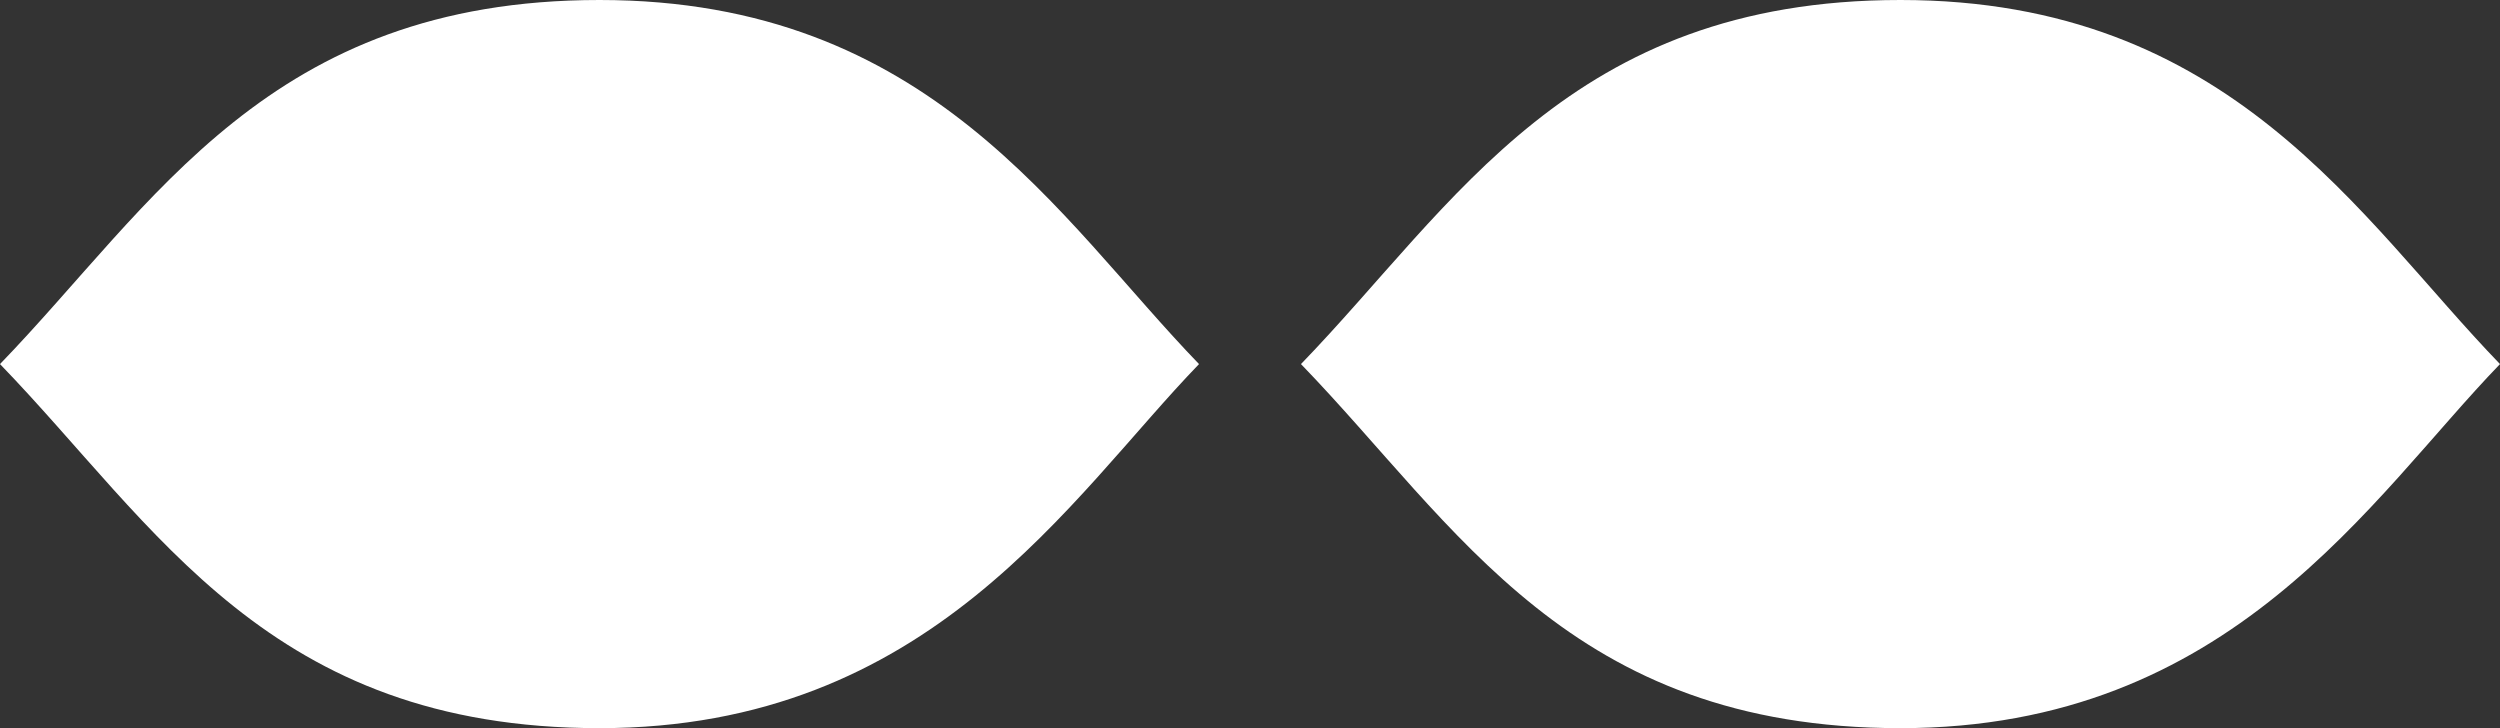
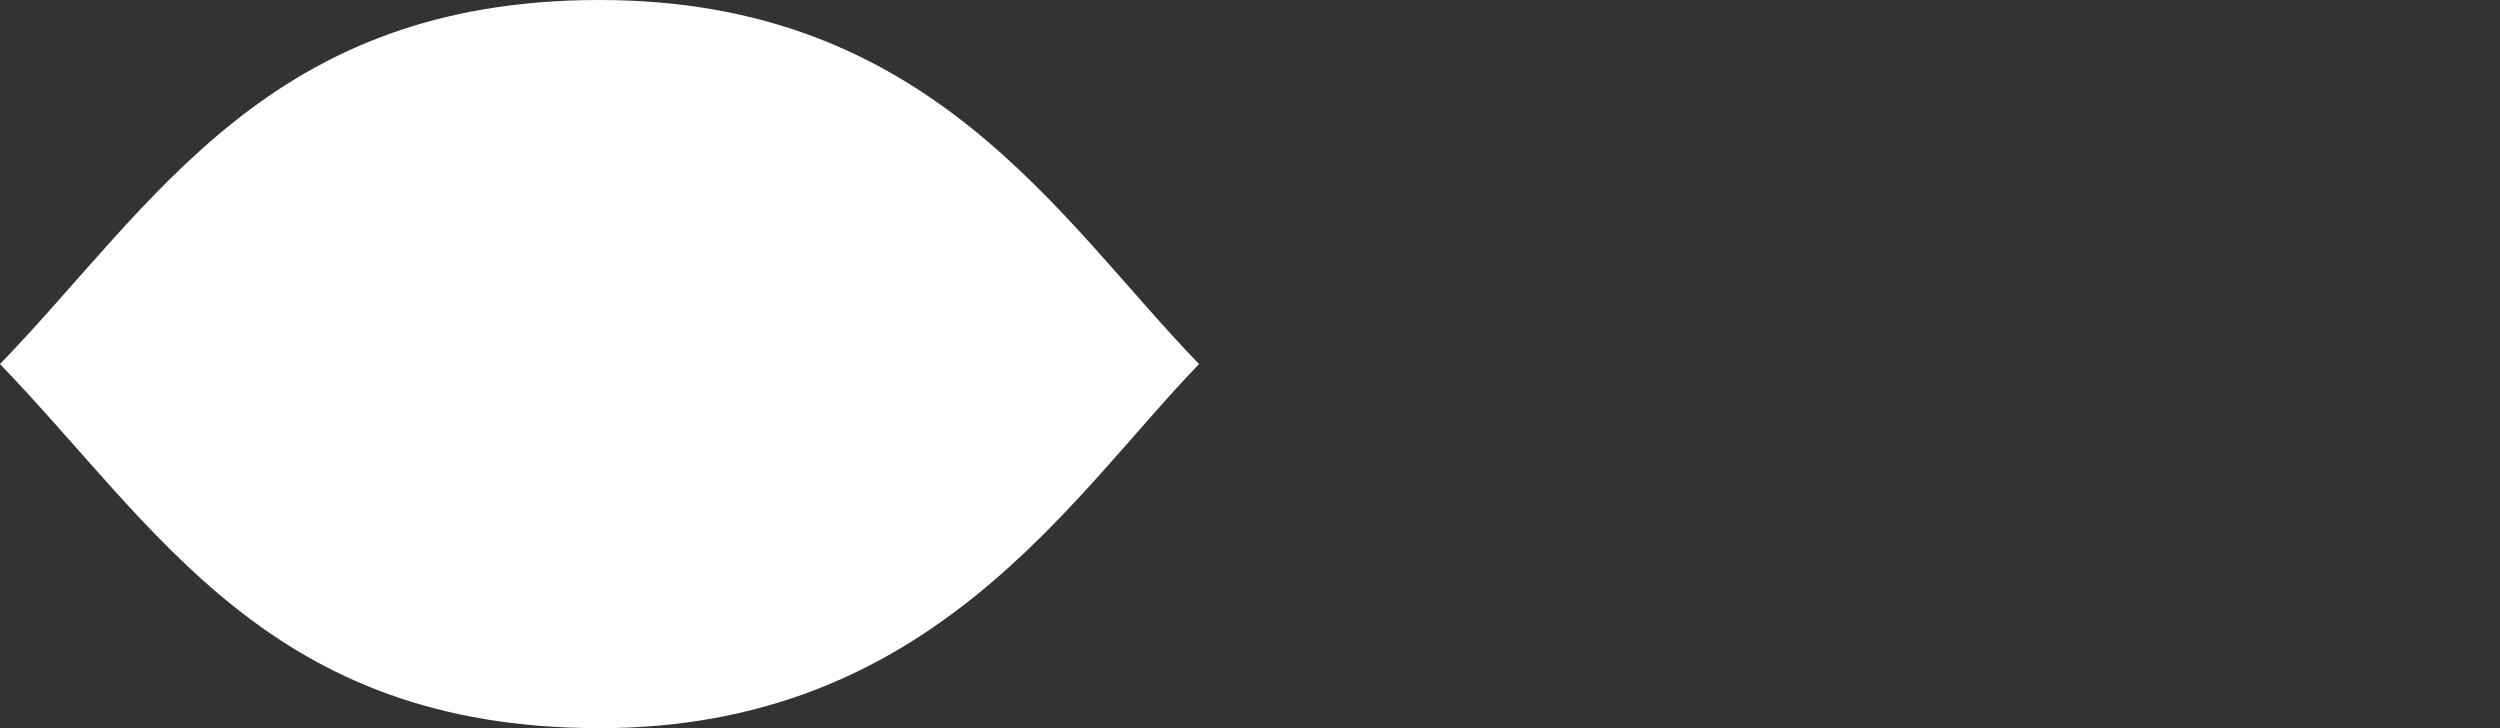
<svg xmlns="http://www.w3.org/2000/svg" width="515" height="150" viewBox="0 0 515 150" fill="none">
  <rect x="0" y="0" width="515" height="150" fill="#333333" stroke="none" />
  <path d="M247 75C220.417 102.481 191.707 150 123.5 150C55.293 150 32.306 108.397 0 75C31.752 42.176 55.293 1.52588e-05 123.5 1.52588e-05C191.707 1.52588e-05 218.017 45.038 247 75Z" fill="white" />
-   <path d="M515 75C488.417 102.481 459.707 150 391.5 150C323.293 150 300.306 108.397 268 75C299.752 42.176 323.293 1.52588e-05 391.5 1.52588e-05C459.707 1.52588e-05 486.017 45.038 515 75Z" fill="white" />
</svg>